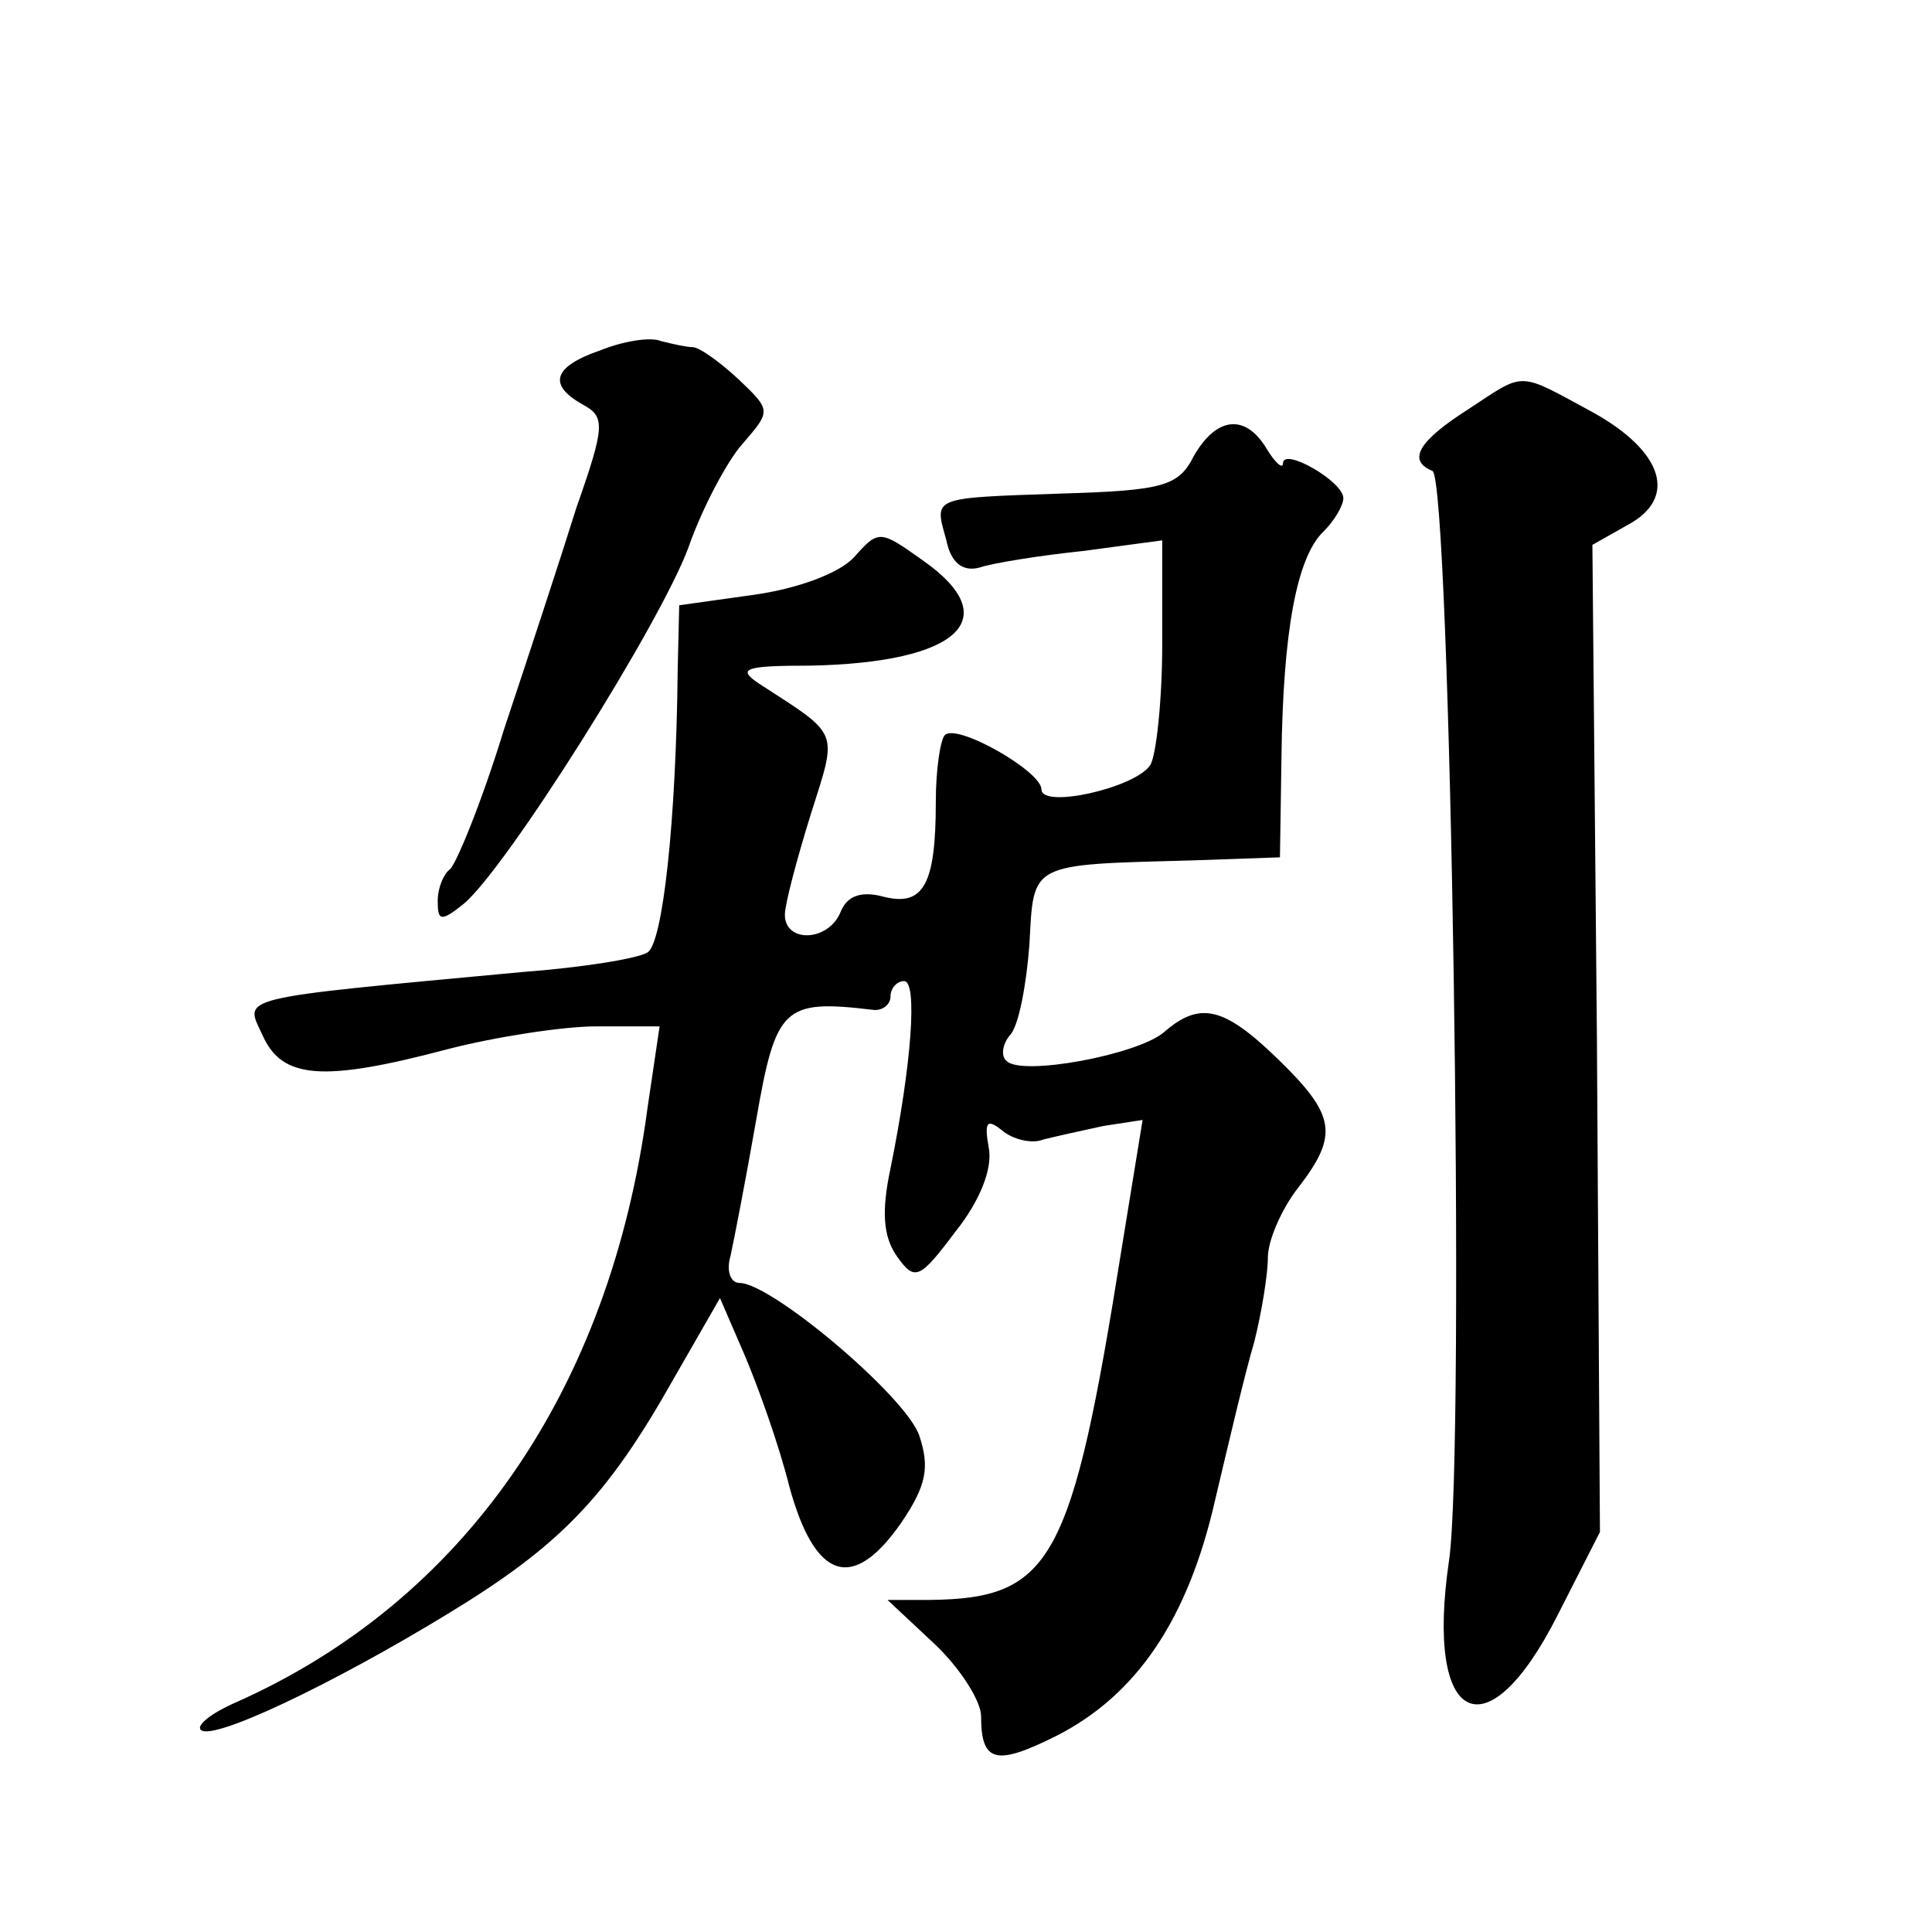
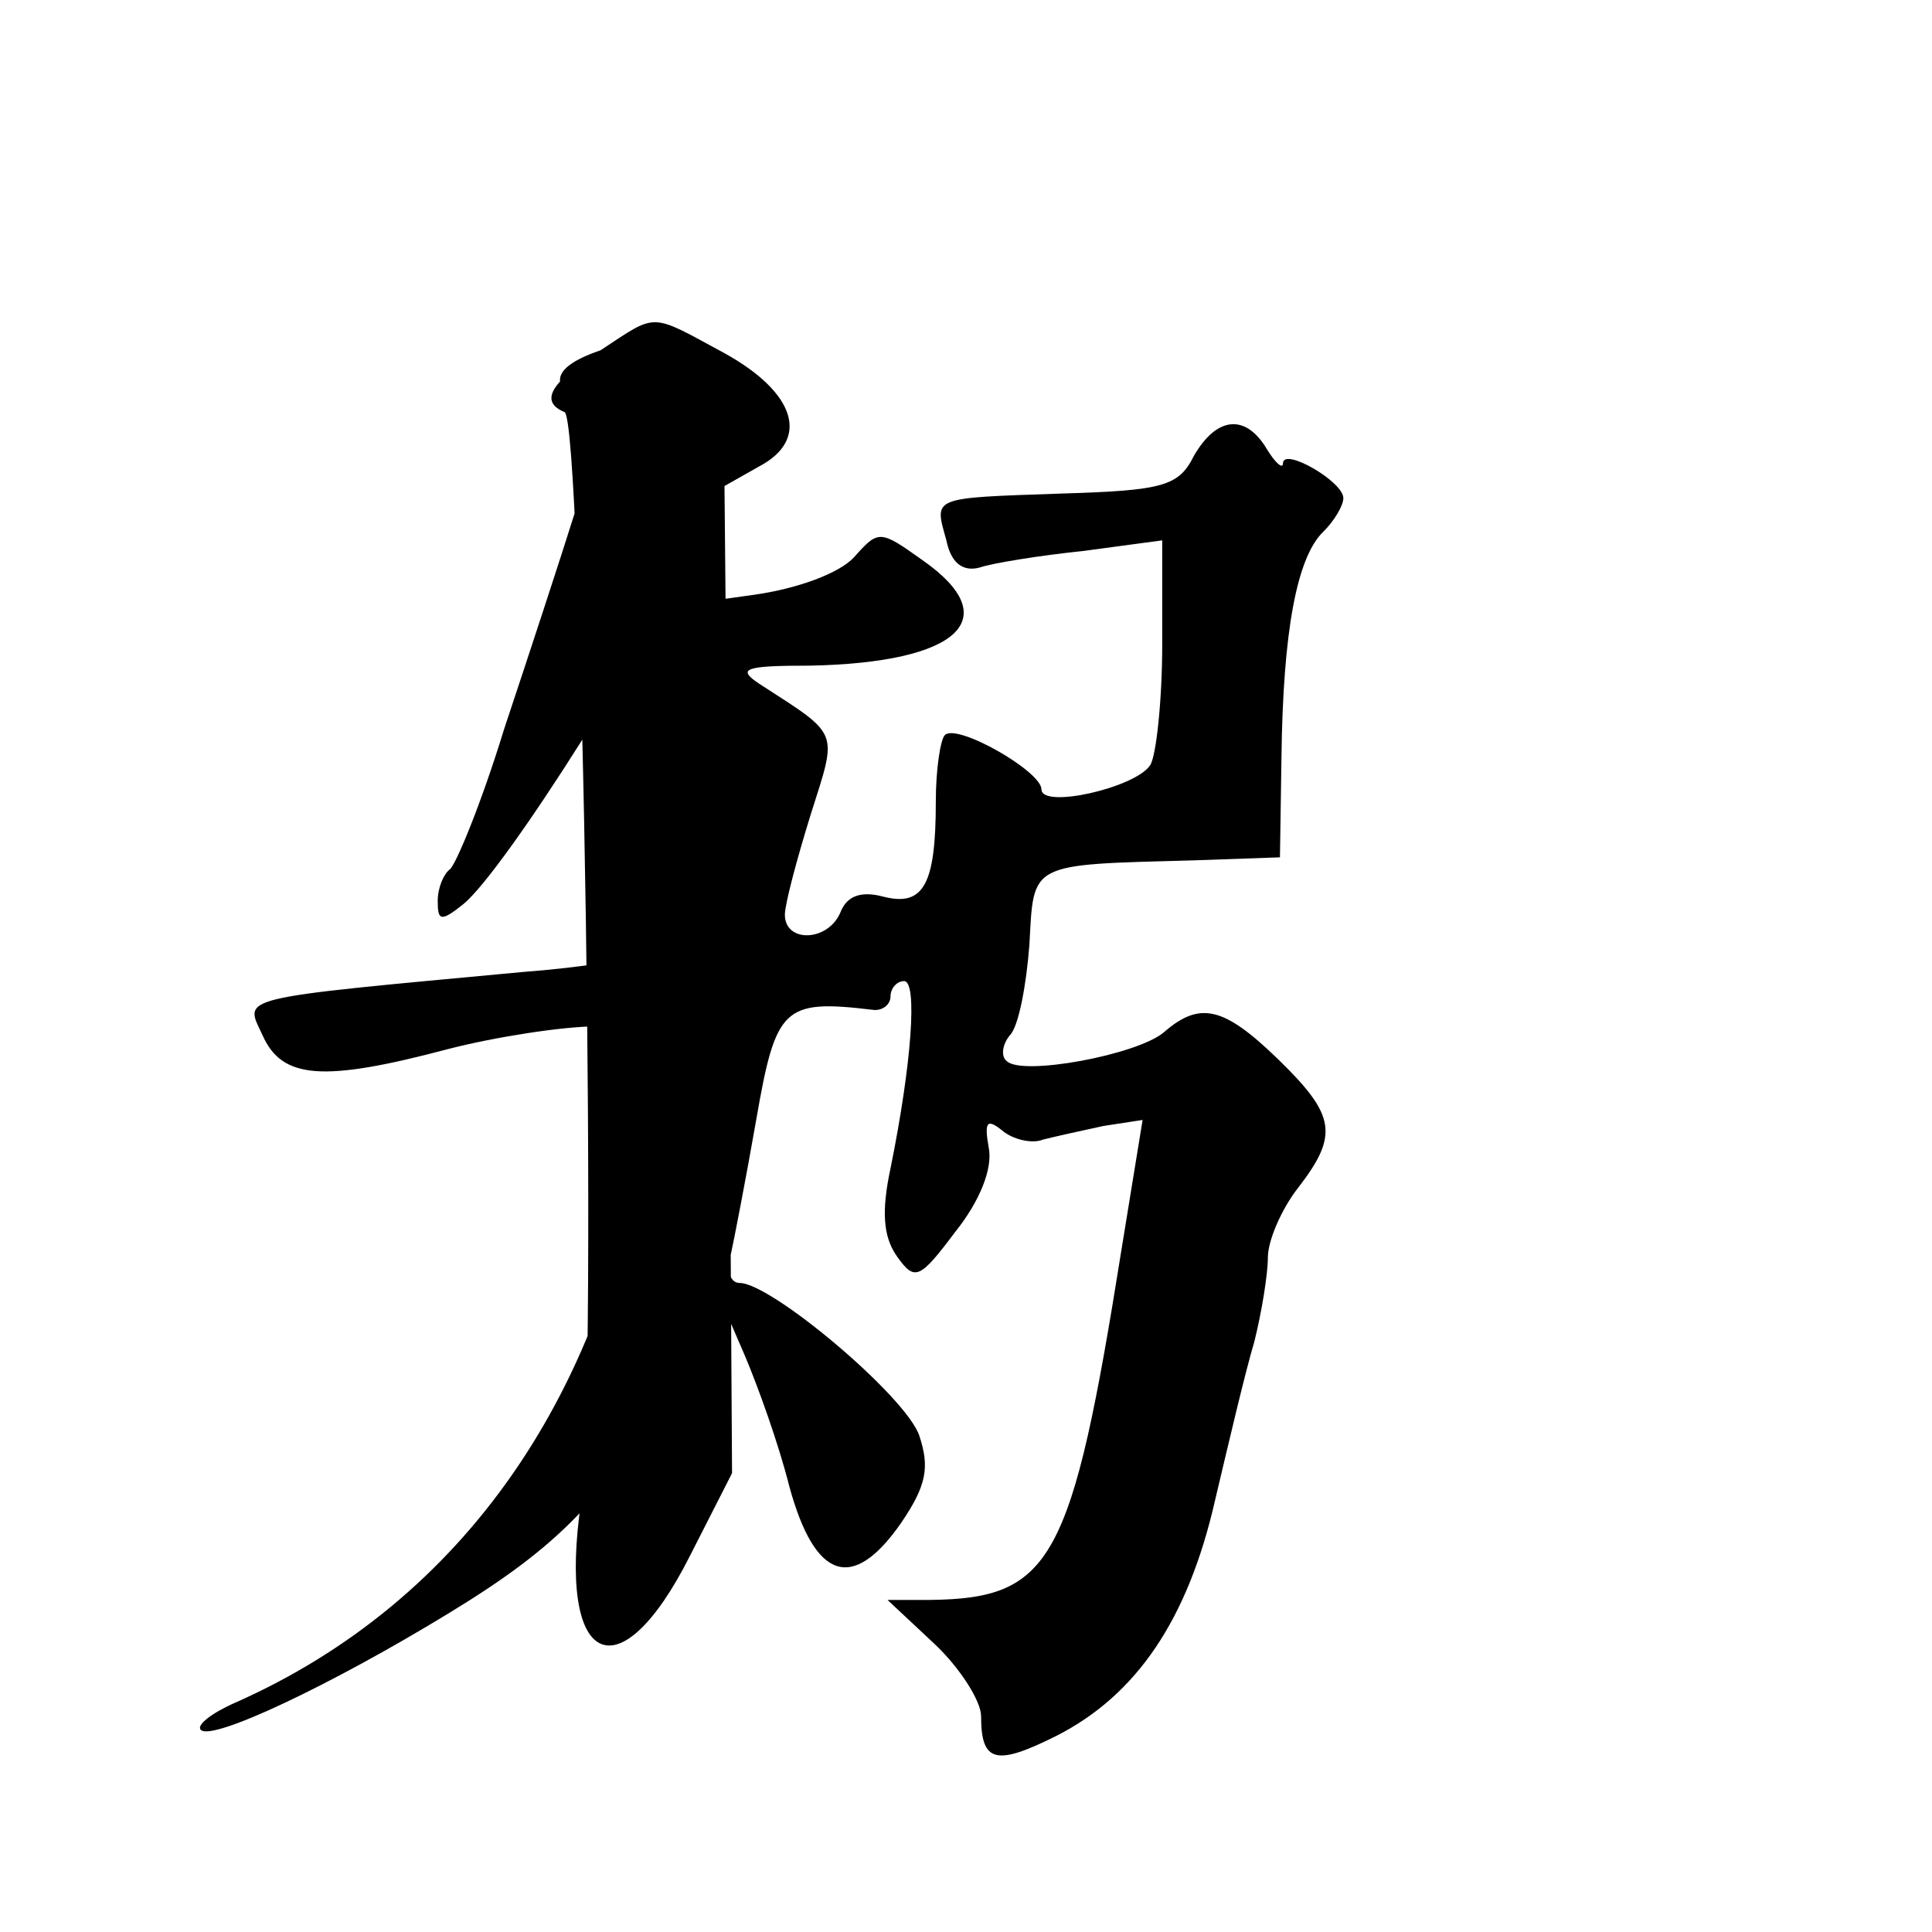
<svg xmlns="http://www.w3.org/2000/svg" version="1.0" width="128pt" height="128pt" viewBox="0 0 128 128" preserveAspectRatio="xMidYMid meet">
  <g transform="translate(0,128) scale(0.1,-0.1)" fill="#0" stroke="none">
-     <path d="M398 1048 c-32 -11 -35 -23 -12 -36 15 -8 15 -14 -4 -68 -10 -32 -32 -99 -48 -147 -15 -49 -32 -90 -36 -93 -4 -3 -8 -12 -8 -21 0 -13 2 -14 17 -2 28 23 130 185 149 236 9 26 26 58 36 69 19 22 19 22 -3 43 -13 12 -26 21 -30 21 -4 0 -13 2 -21 4 -7 3 -25 0 -40 -6z M973 1009 c-33 -21 -41 -34 -24 -41 12 -4 22 -648 11 -722 -16 -109 25 -129 72 -36 l28 55 -2 327 -3 327 23 13 c34 18 24 49 -23 75 -50 27 -44 27 -82 2z M791 978 c-10 -20 -20 -23 -88 -25 -87 -3 -84 -2 -76 -31 3 -15 11 -21 22 -18 9 3 40 8 69 11 l52 7 0 -69 c0 -37 -4 -74 -8 -80 -10 -15 -72 -29 -72 -16 0 12 -56 44 -64 36 -3 -3 -6 -23 -6 -44 0 -55 -8 -70 -35 -63 -15 4 -24 0 -28 -10 -8 -20 -37 -21 -37 -2 0 7 8 37 17 66 18 57 20 52 -34 87 -15 10 -10 12 34 12 98 2 130 31 74 70 -28 20 -29 20 -45 2 -10 -11 -38 -21 -66 -25 l-50 -7 -1 -42 c-1 -102 -10 -182 -20 -188 -6 -4 -43 -10 -83 -13 -193 -18 -184 -16 -172 -42 13 -29 40 -31 123 -9 31 8 76 15 98 15 l42 0 -8 -54 c-25 -188 -122 -327 -273 -394 -16 -7 -26 -15 -23 -18 7 -8 87 30 164 77 74 45 105 77 149 155 l31 54 16 -37 c9 -21 23 -60 30 -88 17 -62 42 -70 74 -24 17 25 19 37 12 58 -9 26 -98 101 -119 101 -6 0 -9 8 -6 18 2 9 10 50 17 90 13 75 18 80 77 73 6 -1 12 3 12 9 0 5 4 10 9 10 9 0 5 -55 -9 -124 -6 -28 -5 -45 4 -58 12 -17 15 -16 39 16 16 20 25 42 22 56 -3 17 -1 19 9 11 7 -6 20 -9 27 -6 8 2 26 6 40 9 l26 4 -14 -86 c-33 -207 -46 -231 -127 -232 l-28 0 31 -29 c17 -16 31 -38 31 -48 0 -31 10 -33 50 -13 53 27 87 77 105 156 9 38 20 85 26 105 5 20 9 45 9 56 0 11 9 32 20 46 27 35 25 48 -13 85 -36 35 -52 39 -76 18 -18 -15 -94 -29 -104 -19 -4 3 -3 11 2 17 6 6 11 34 13 60 3 55 -1 53 109 56 l57 2 1 66 c1 83 10 133 28 150 7 7 13 17 13 22 0 11 -40 34 -40 23 0 -4 -5 0 -11 10 -14 23 -33 21 -48 -5z" />
+     <path d="M398 1048 c-32 -11 -35 -23 -12 -36 15 -8 15 -14 -4 -68 -10 -32 -32 -99 -48 -147 -15 -49 -32 -90 -36 -93 -4 -3 -8 -12 -8 -21 0 -13 2 -14 17 -2 28 23 130 185 149 236 9 26 26 58 36 69 19 22 19 22 -3 43 -13 12 -26 21 -30 21 -4 0 -13 2 -21 4 -7 3 -25 0 -40 -6z c-33 -21 -41 -34 -24 -41 12 -4 22 -648 11 -722 -16 -109 25 -129 72 -36 l28 55 -2 327 -3 327 23 13 c34 18 24 49 -23 75 -50 27 -44 27 -82 2z M791 978 c-10 -20 -20 -23 -88 -25 -87 -3 -84 -2 -76 -31 3 -15 11 -21 22 -18 9 3 40 8 69 11 l52 7 0 -69 c0 -37 -4 -74 -8 -80 -10 -15 -72 -29 -72 -16 0 12 -56 44 -64 36 -3 -3 -6 -23 -6 -44 0 -55 -8 -70 -35 -63 -15 4 -24 0 -28 -10 -8 -20 -37 -21 -37 -2 0 7 8 37 17 66 18 57 20 52 -34 87 -15 10 -10 12 34 12 98 2 130 31 74 70 -28 20 -29 20 -45 2 -10 -11 -38 -21 -66 -25 l-50 -7 -1 -42 c-1 -102 -10 -182 -20 -188 -6 -4 -43 -10 -83 -13 -193 -18 -184 -16 -172 -42 13 -29 40 -31 123 -9 31 8 76 15 98 15 l42 0 -8 -54 c-25 -188 -122 -327 -273 -394 -16 -7 -26 -15 -23 -18 7 -8 87 30 164 77 74 45 105 77 149 155 l31 54 16 -37 c9 -21 23 -60 30 -88 17 -62 42 -70 74 -24 17 25 19 37 12 58 -9 26 -98 101 -119 101 -6 0 -9 8 -6 18 2 9 10 50 17 90 13 75 18 80 77 73 6 -1 12 3 12 9 0 5 4 10 9 10 9 0 5 -55 -9 -124 -6 -28 -5 -45 4 -58 12 -17 15 -16 39 16 16 20 25 42 22 56 -3 17 -1 19 9 11 7 -6 20 -9 27 -6 8 2 26 6 40 9 l26 4 -14 -86 c-33 -207 -46 -231 -127 -232 l-28 0 31 -29 c17 -16 31 -38 31 -48 0 -31 10 -33 50 -13 53 27 87 77 105 156 9 38 20 85 26 105 5 20 9 45 9 56 0 11 9 32 20 46 27 35 25 48 -13 85 -36 35 -52 39 -76 18 -18 -15 -94 -29 -104 -19 -4 3 -3 11 2 17 6 6 11 34 13 60 3 55 -1 53 109 56 l57 2 1 66 c1 83 10 133 28 150 7 7 13 17 13 22 0 11 -40 34 -40 23 0 -4 -5 0 -11 10 -14 23 -33 21 -48 -5z" />
  </g>
</svg>